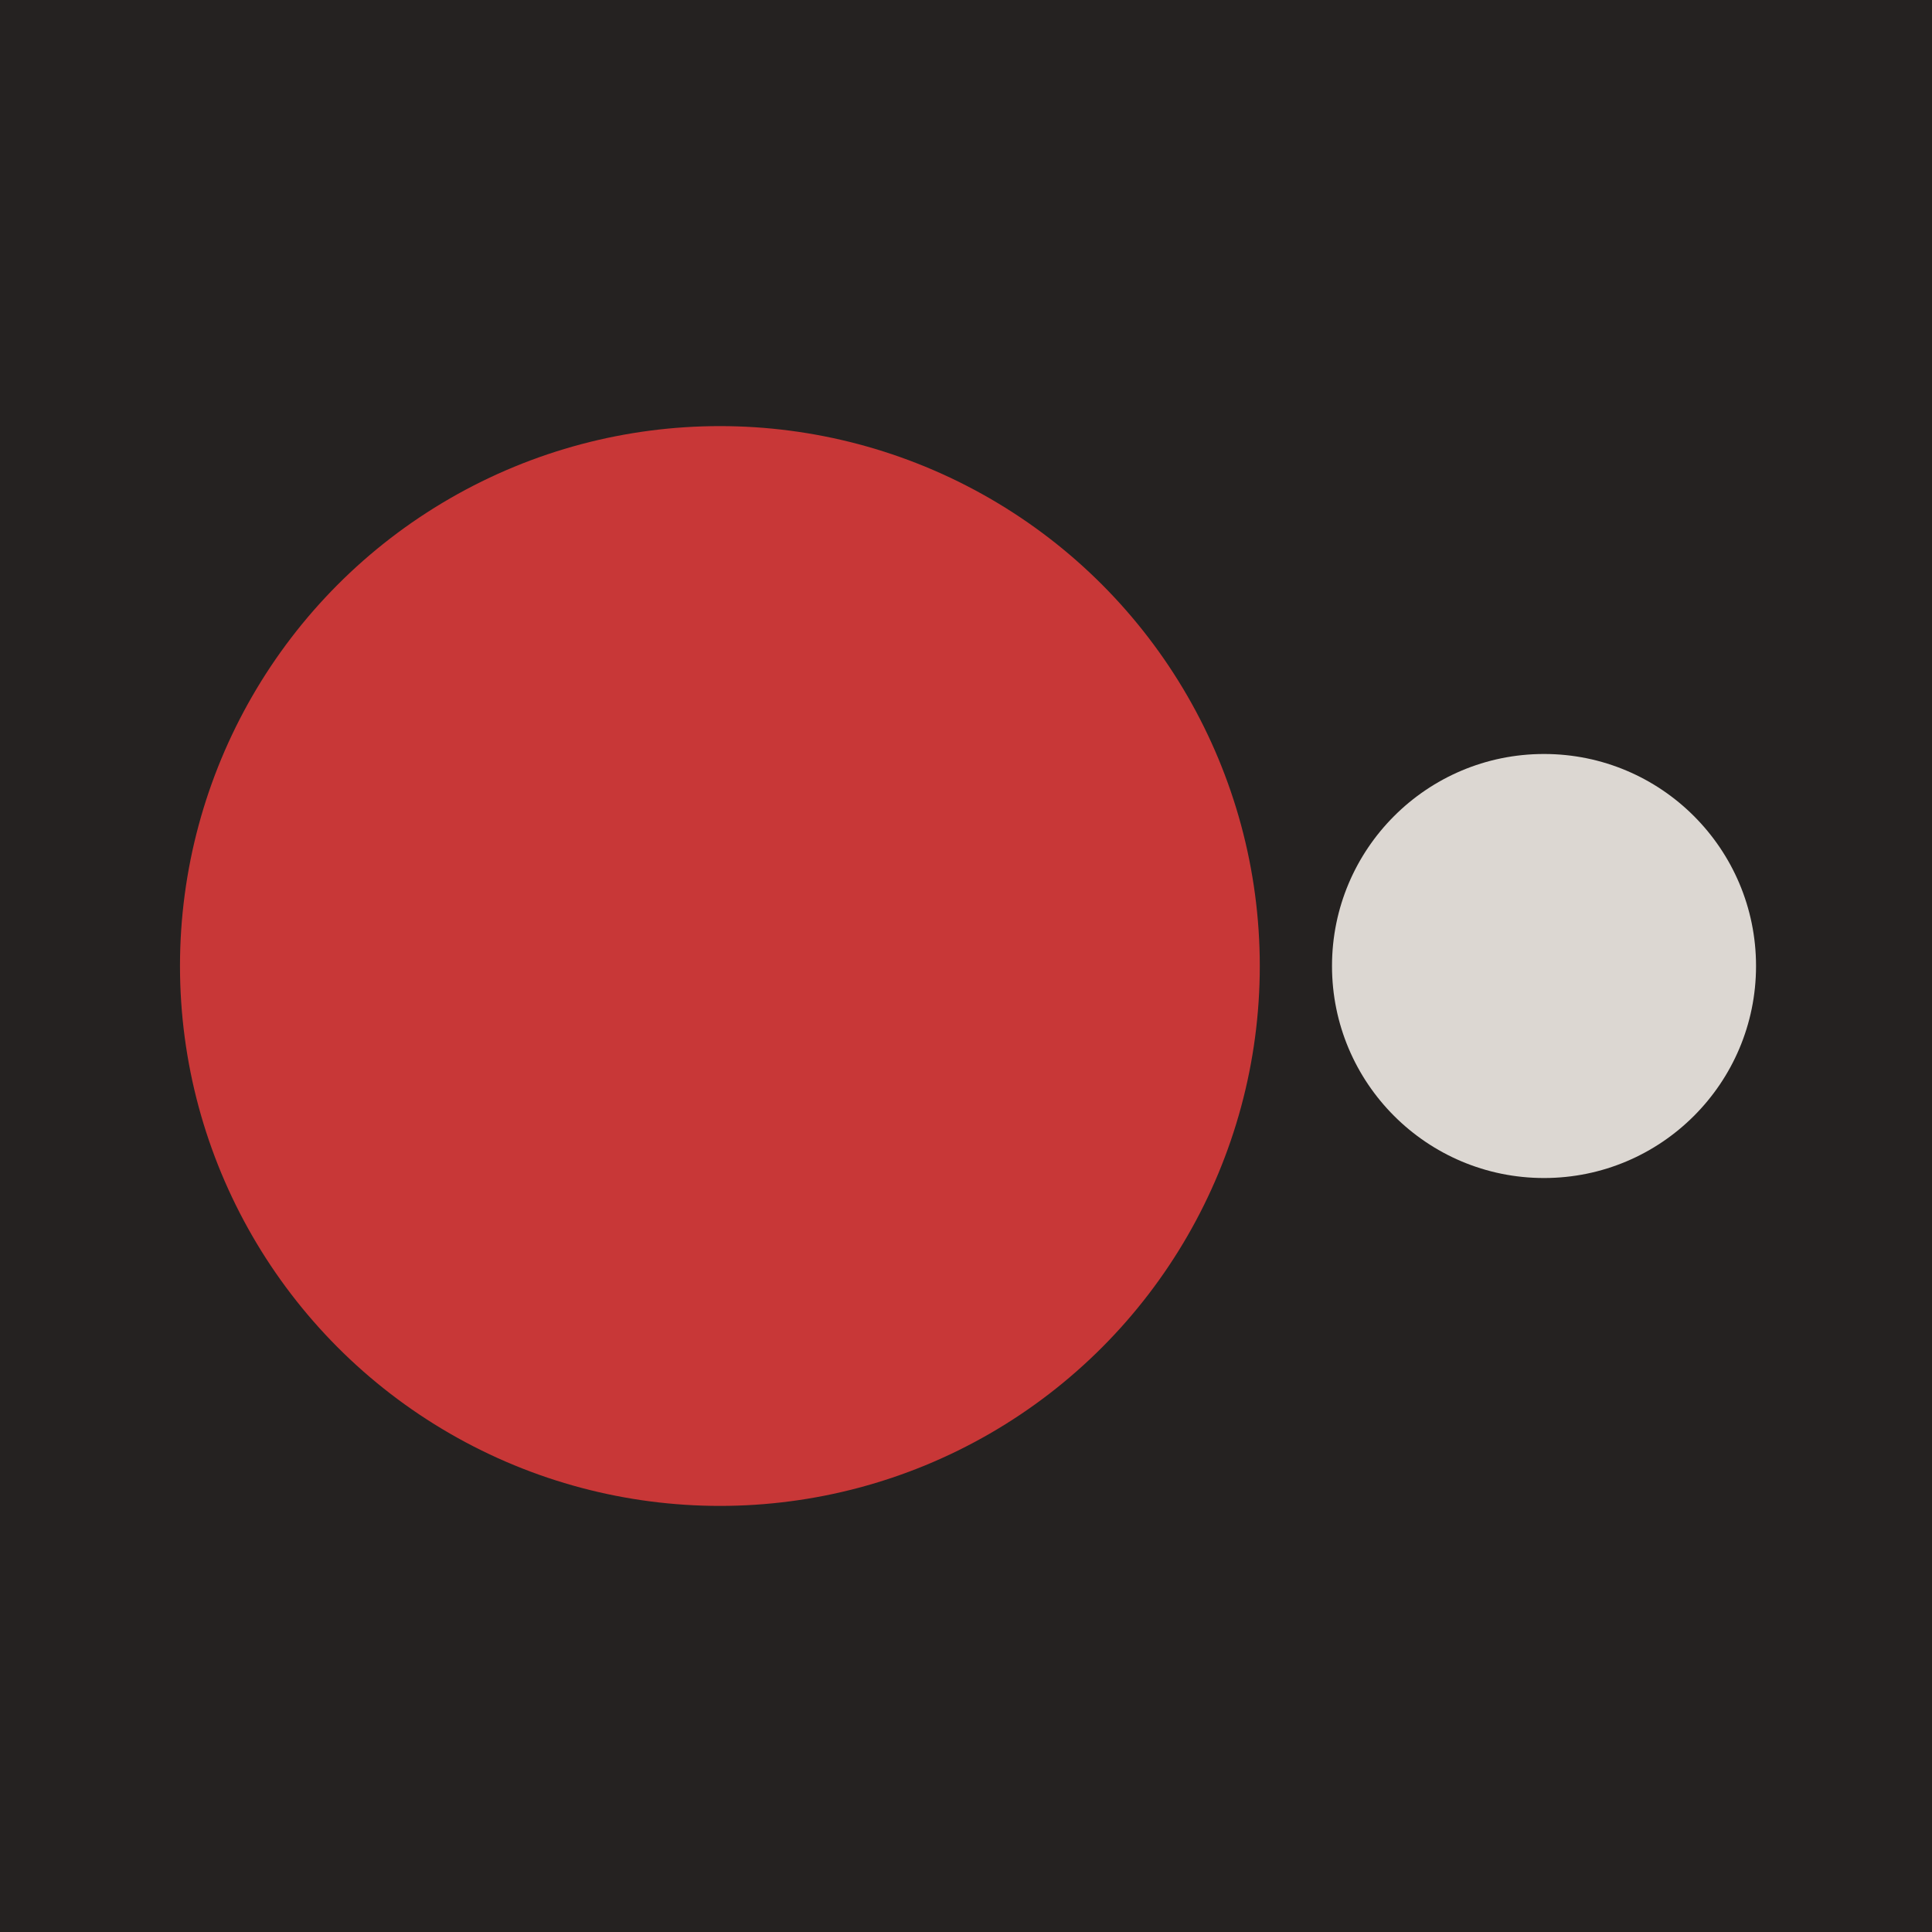
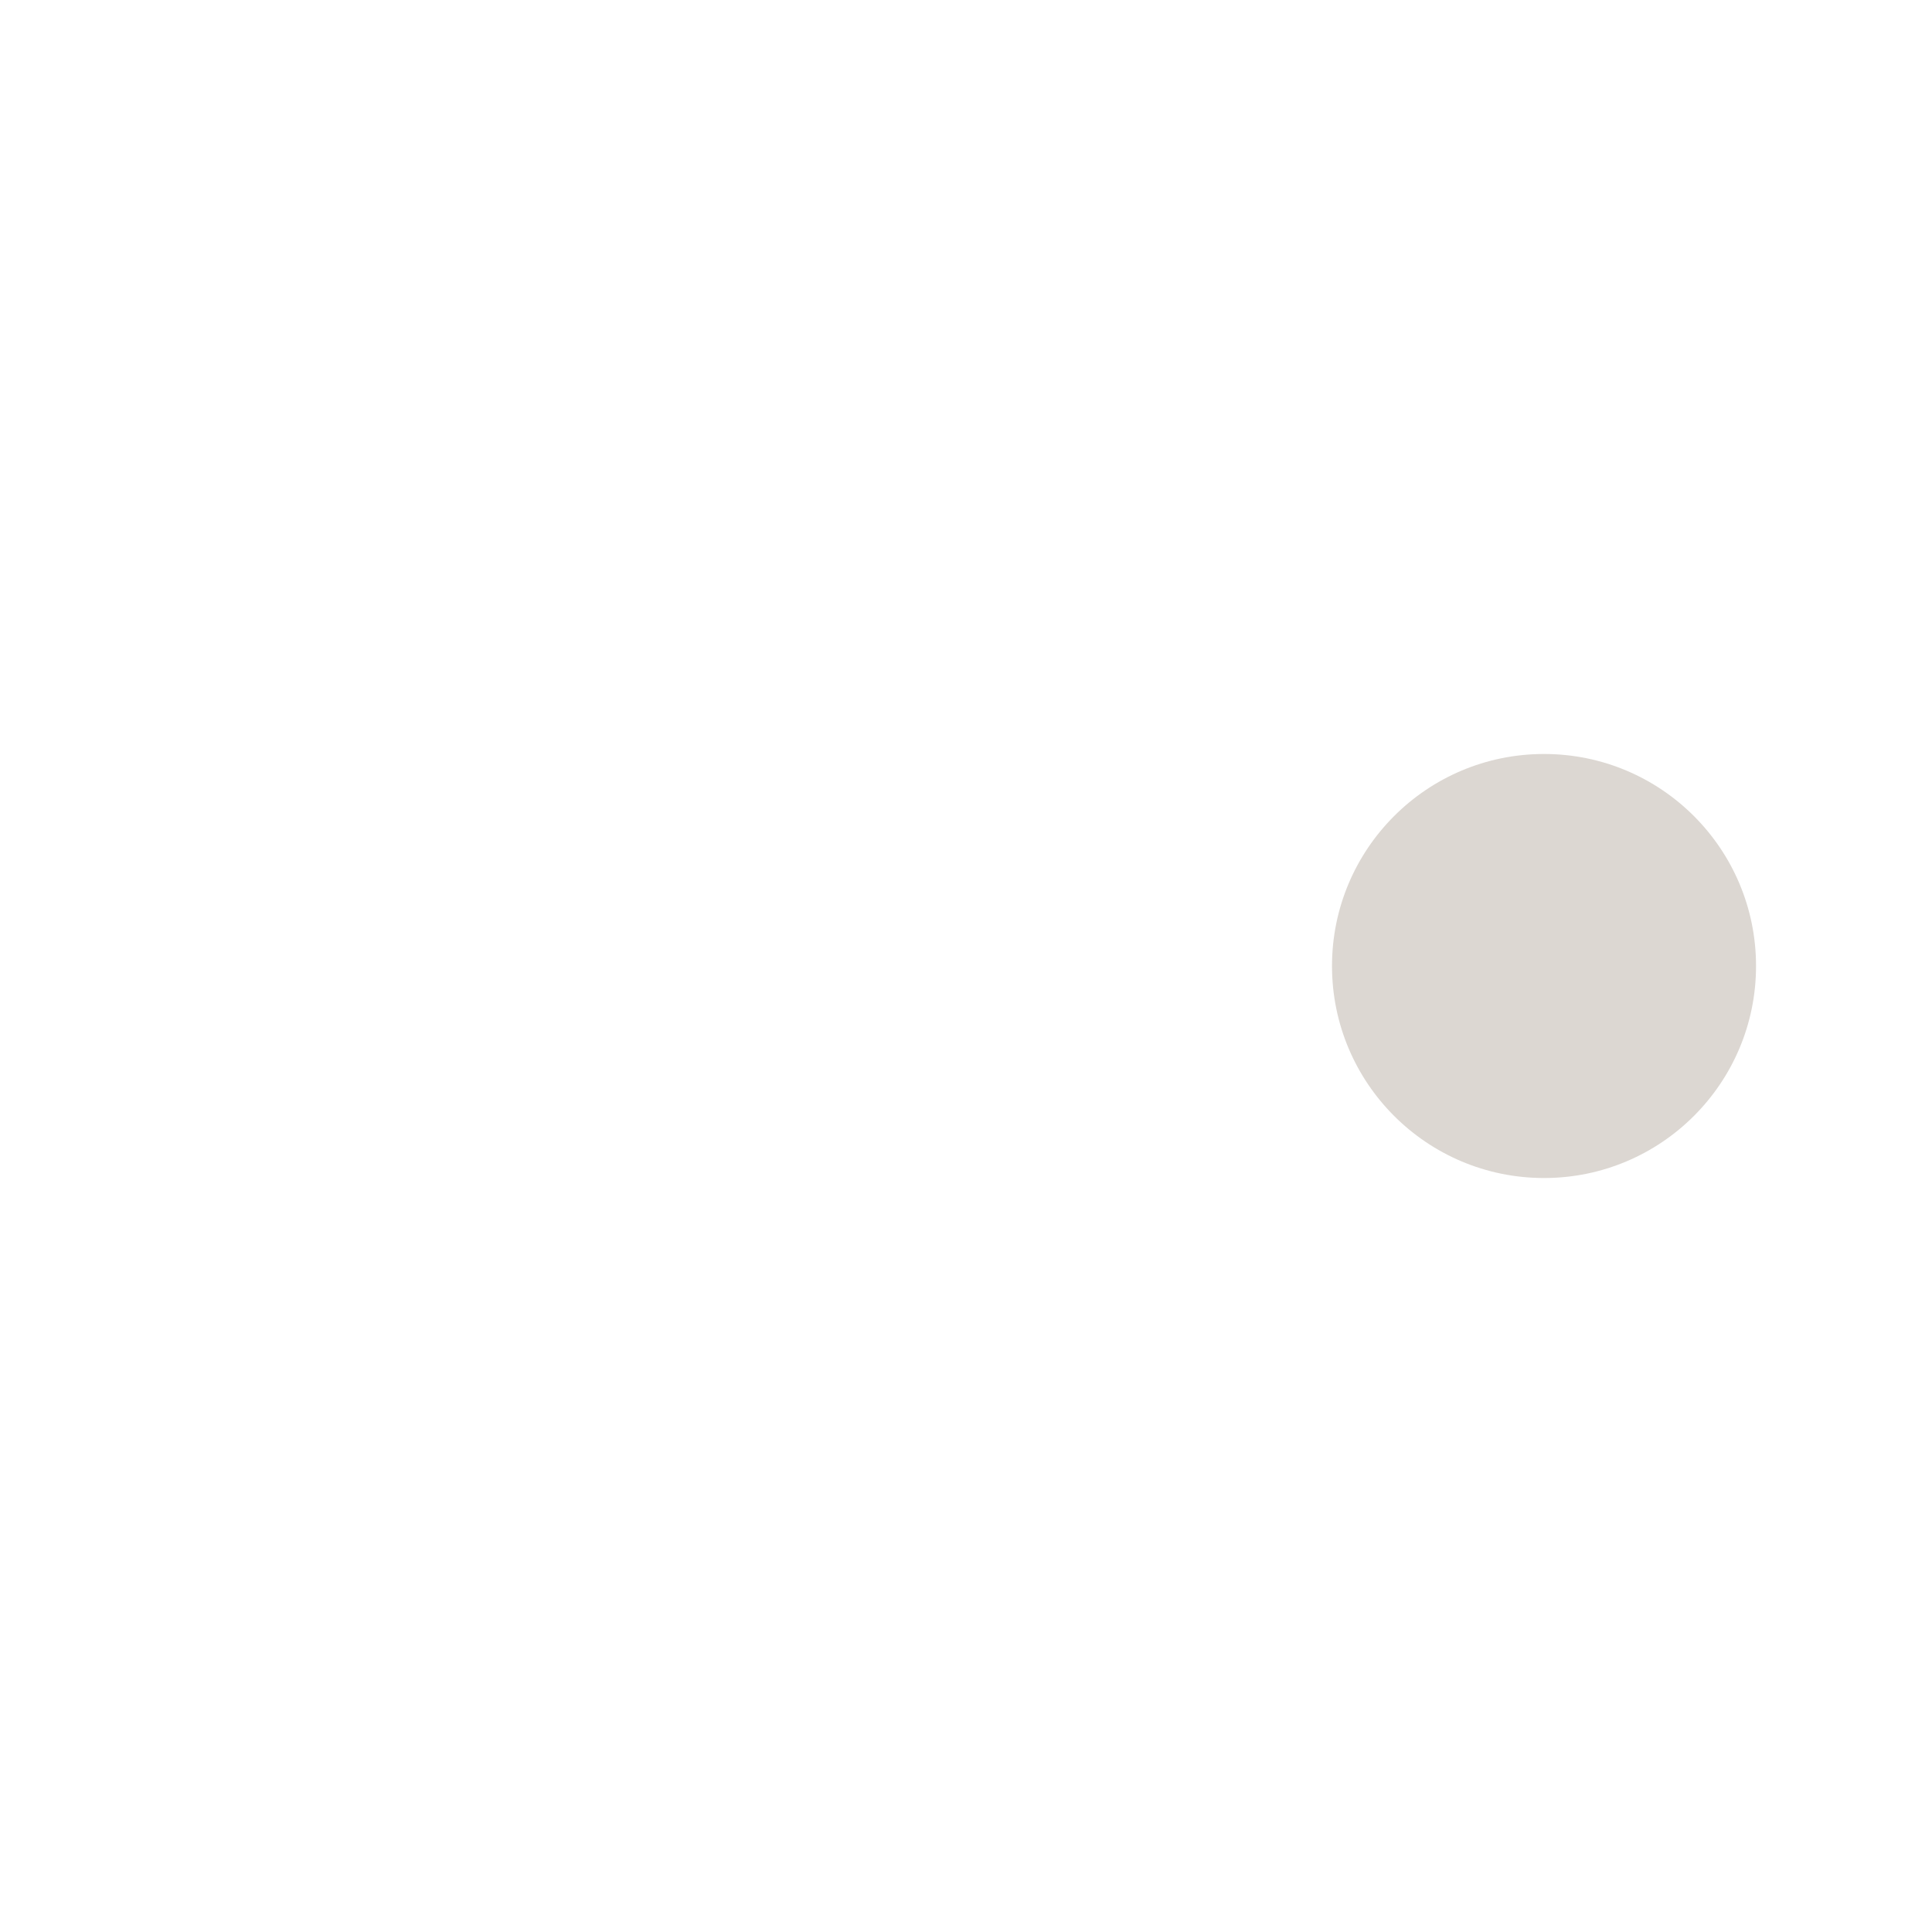
<svg xmlns="http://www.w3.org/2000/svg" width="1000" height="1000" viewBox="0 0 264.583 264.583">
-   <path d="M0 0h264.583v264.583H0z" fill="#252221" />
-   <circle r="73.938" cy="132.292" cx="98.587" fill="#c83737" />
  <circle cx="211.45" cy="132.292" r="29.035" fill="#dcd7d2" />
</svg>